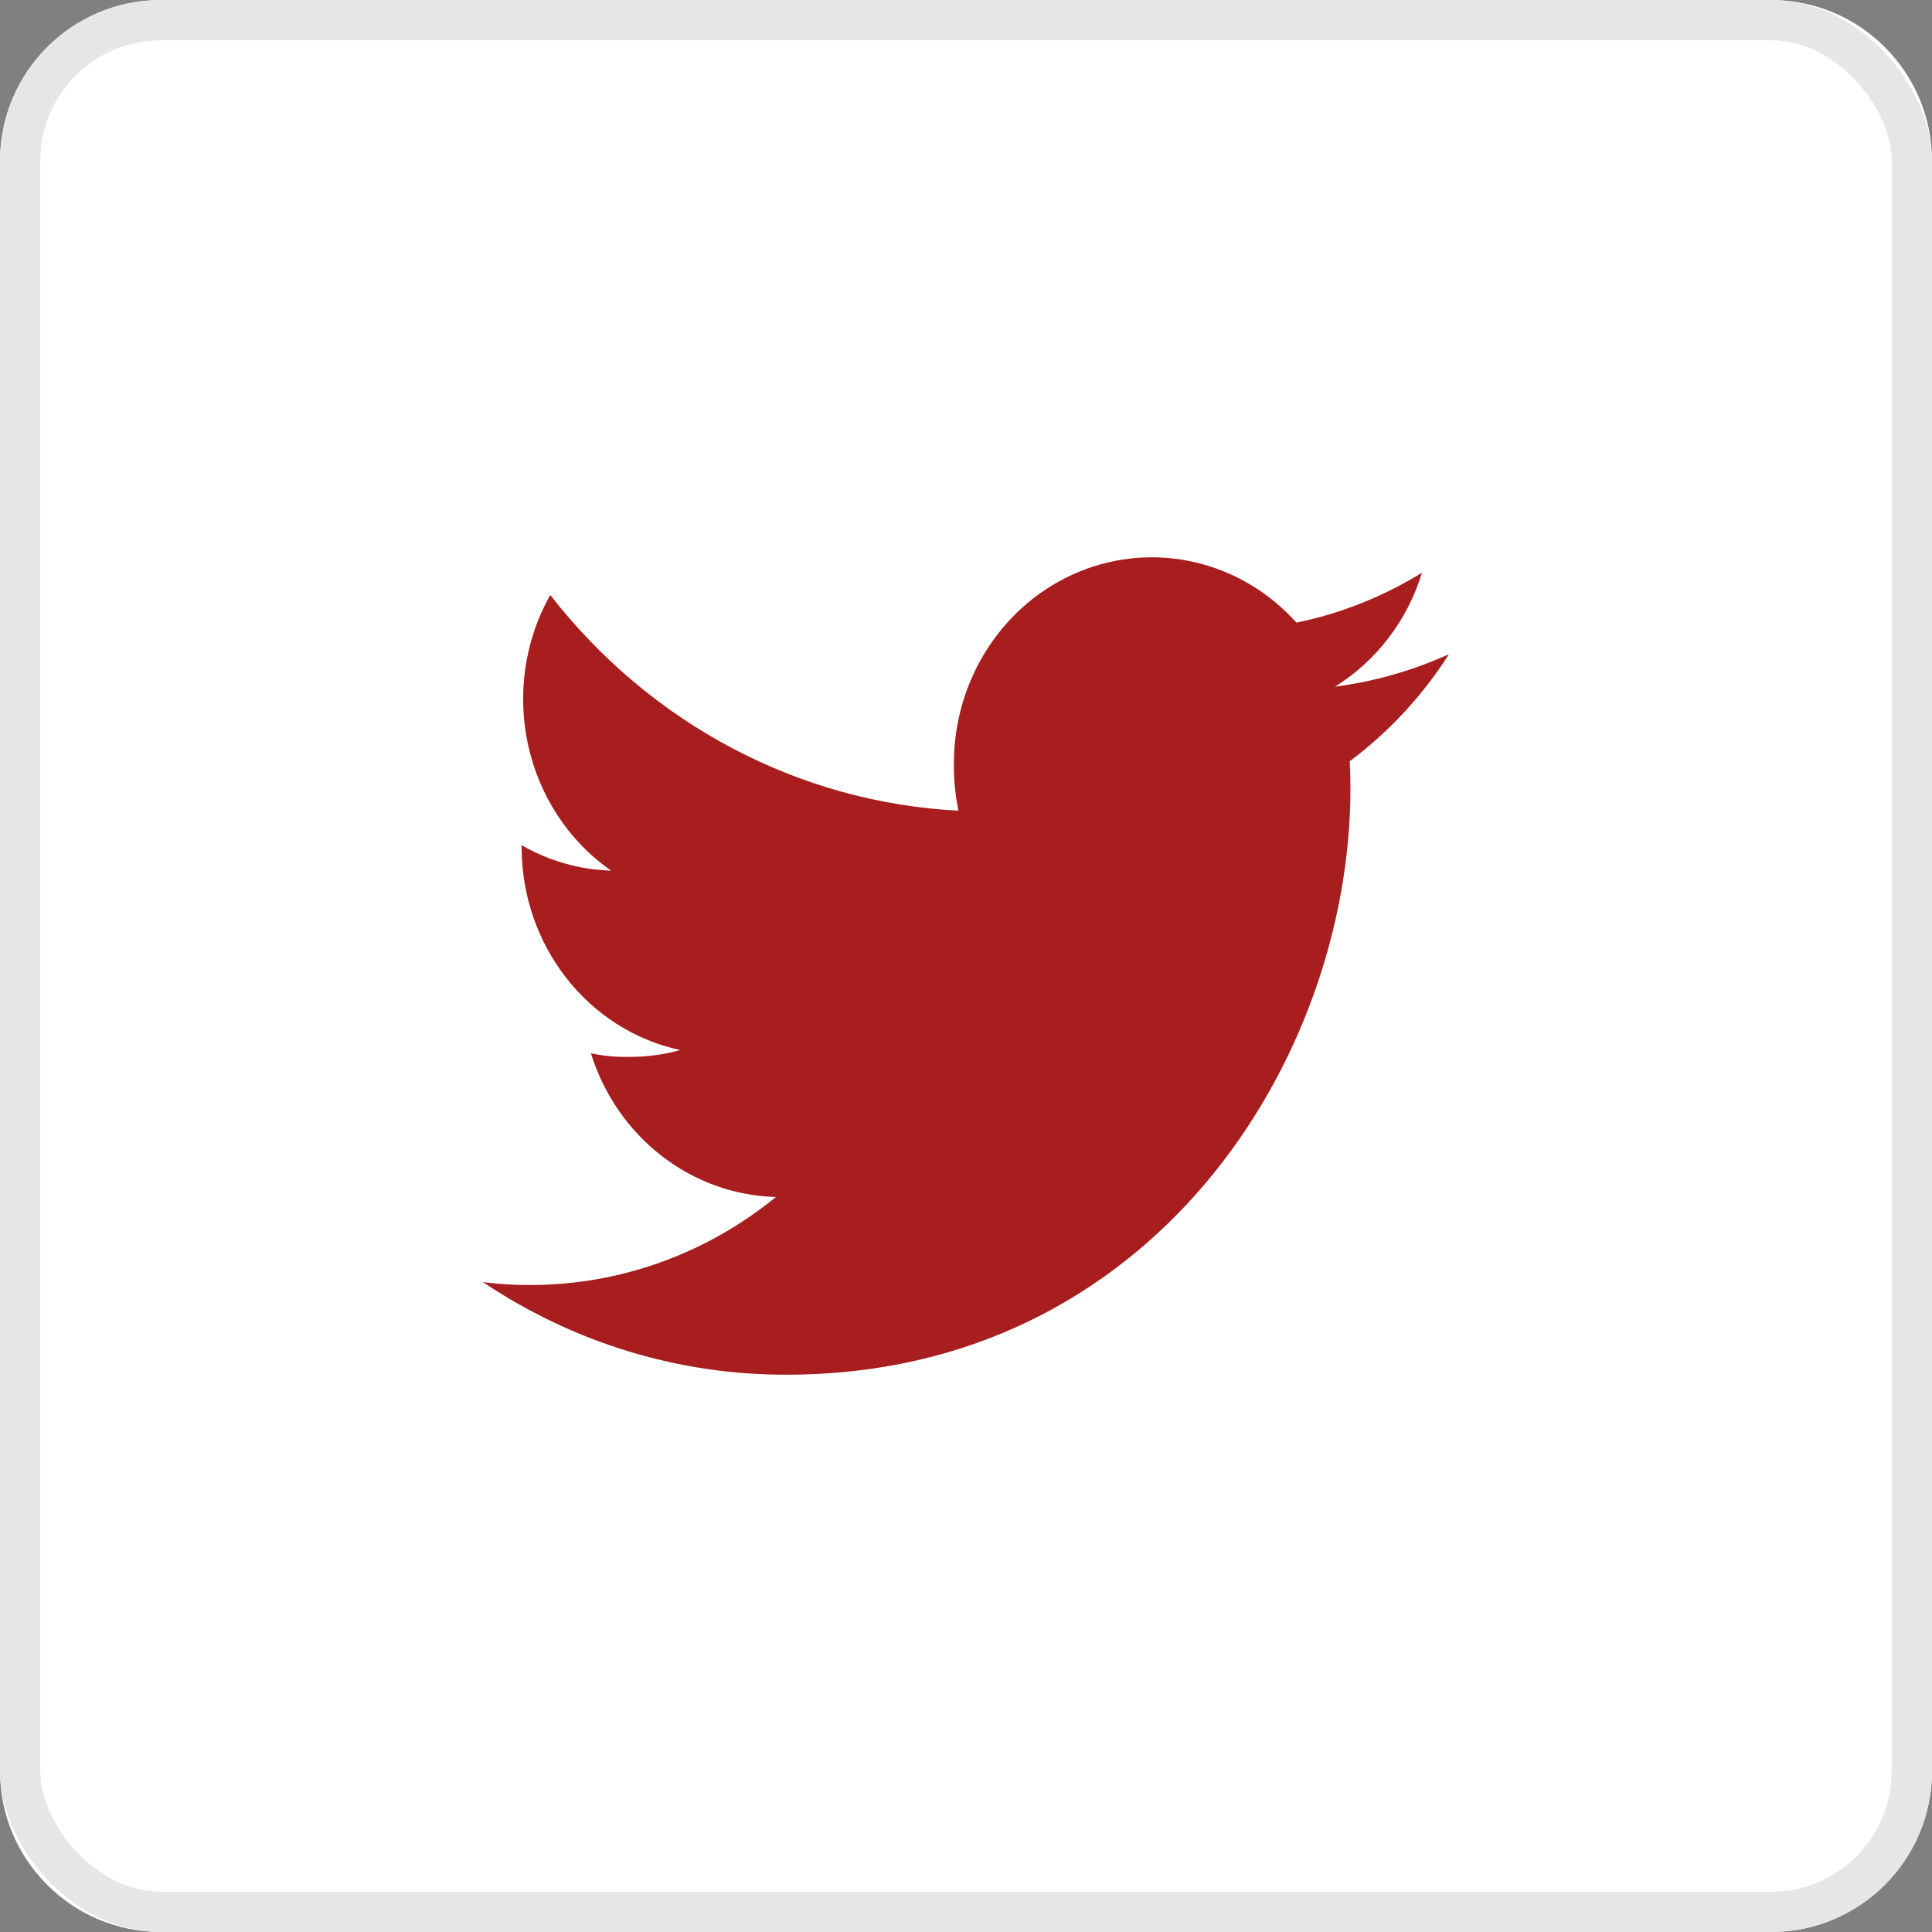
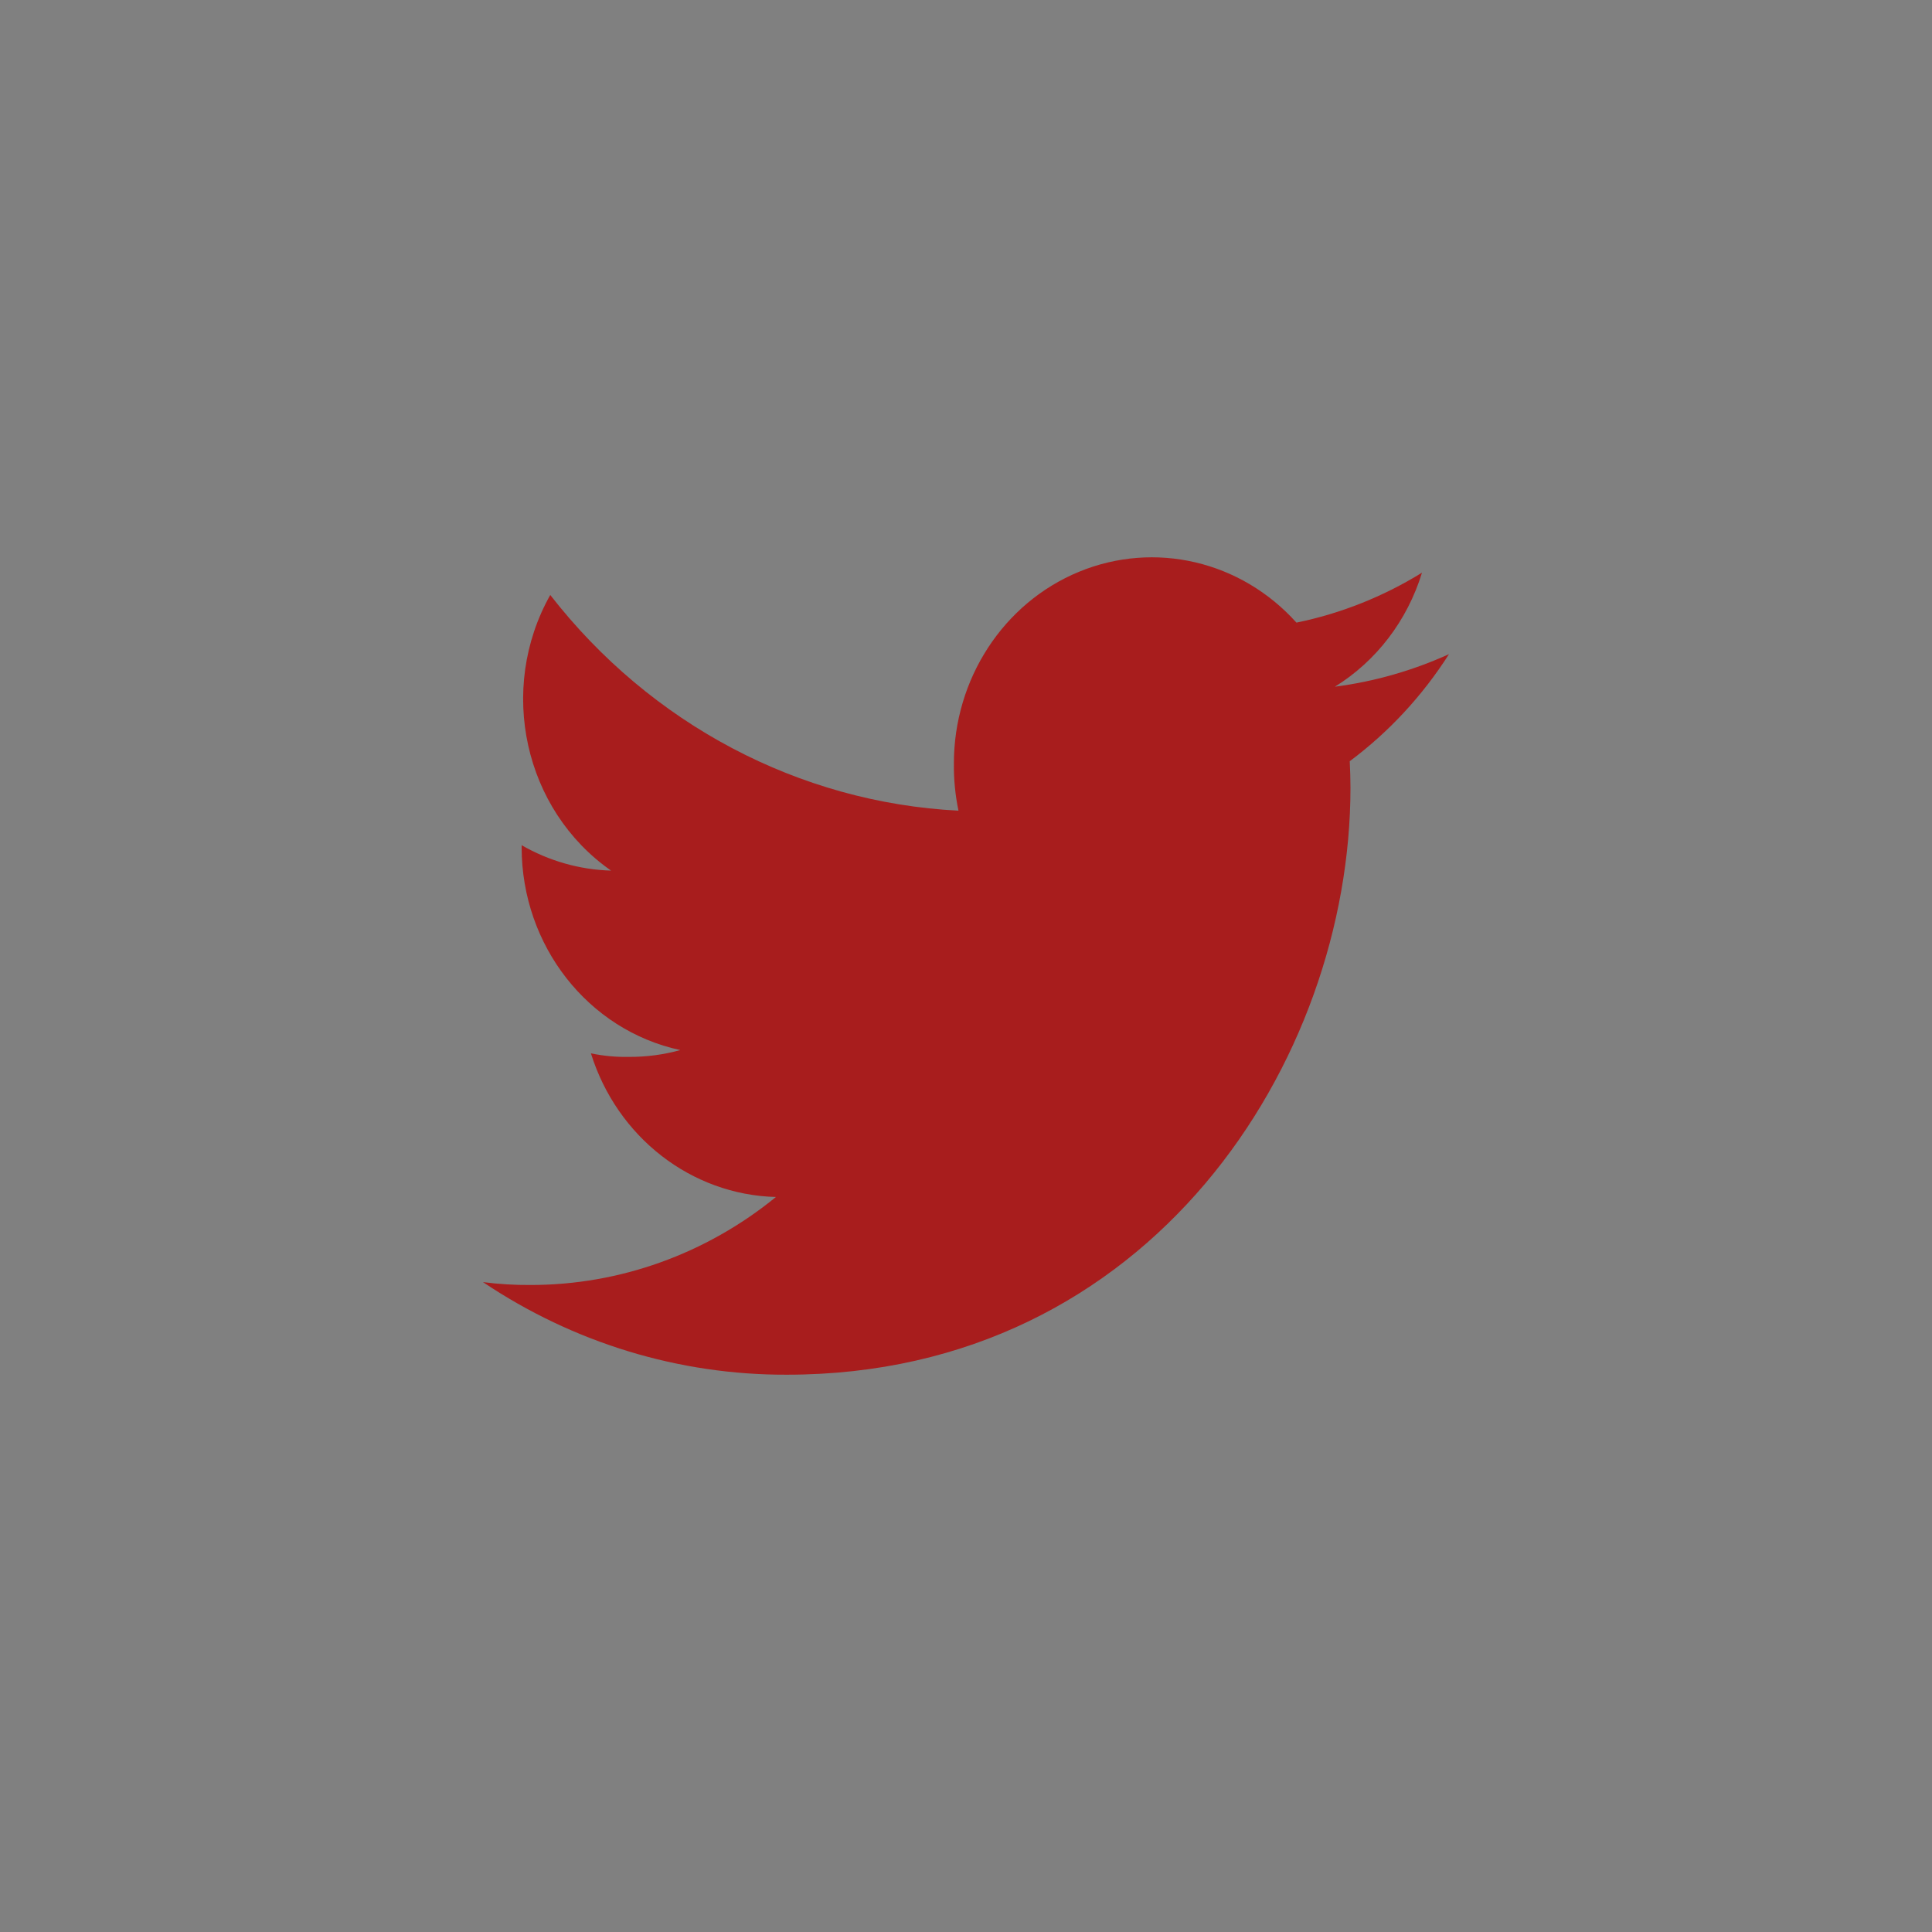
<svg xmlns="http://www.w3.org/2000/svg" width="48" height="48" viewBox="0 0 48 48" fill="none">
  <rect x="0" y="0" width="48" height="48" fill="#808080" stroke="none" />
-   <path d="M0 4C0 1.791 1.791 0 4 0H44C46.209 0 48 1.791 48 4V44C48 46.209 46.209 48 44 48H4C1.791 48 0 46.209 0 44V4Z" fill="white" />
-   <rect x="0.5" y="0.5" width="47" height="47" rx="3.5" fill="white" stroke="#E6E6E6" />
  <path fill-rule="evenodd" clip-rule="evenodd" d="M33.165 17.061C34.195 16.424 34.965 15.417 35.329 14.228C34.365 14.824 33.31 15.243 32.21 15.469C30.83 13.933 28.688 13.432 26.809 14.205C24.93 14.979 23.697 16.87 23.699 18.974C23.695 19.366 23.733 19.758 23.813 20.141C19.854 19.939 16.165 17.99 13.671 14.782C12.357 17.121 13.019 20.122 15.182 21.63C14.403 21.608 13.641 21.391 12.96 20.999V21.055C12.963 23.493 14.608 25.595 16.902 26.089C16.481 26.205 16.047 26.262 15.612 26.258C15.299 26.264 14.987 26.234 14.681 26.17C15.332 28.254 17.174 29.684 19.278 29.739C17.537 31.158 15.389 31.927 13.178 31.925C12.784 31.928 12.391 31.904 12 31.854C14.25 33.364 16.871 34.163 19.548 34.154C28.602 34.154 33.552 26.344 33.552 19.574C33.552 19.348 33.544 19.129 33.534 18.912C34.504 18.189 35.34 17.287 36 16.252C35.097 16.662 34.142 16.934 33.165 17.061Z" fill="#A81D1D" />
</svg>